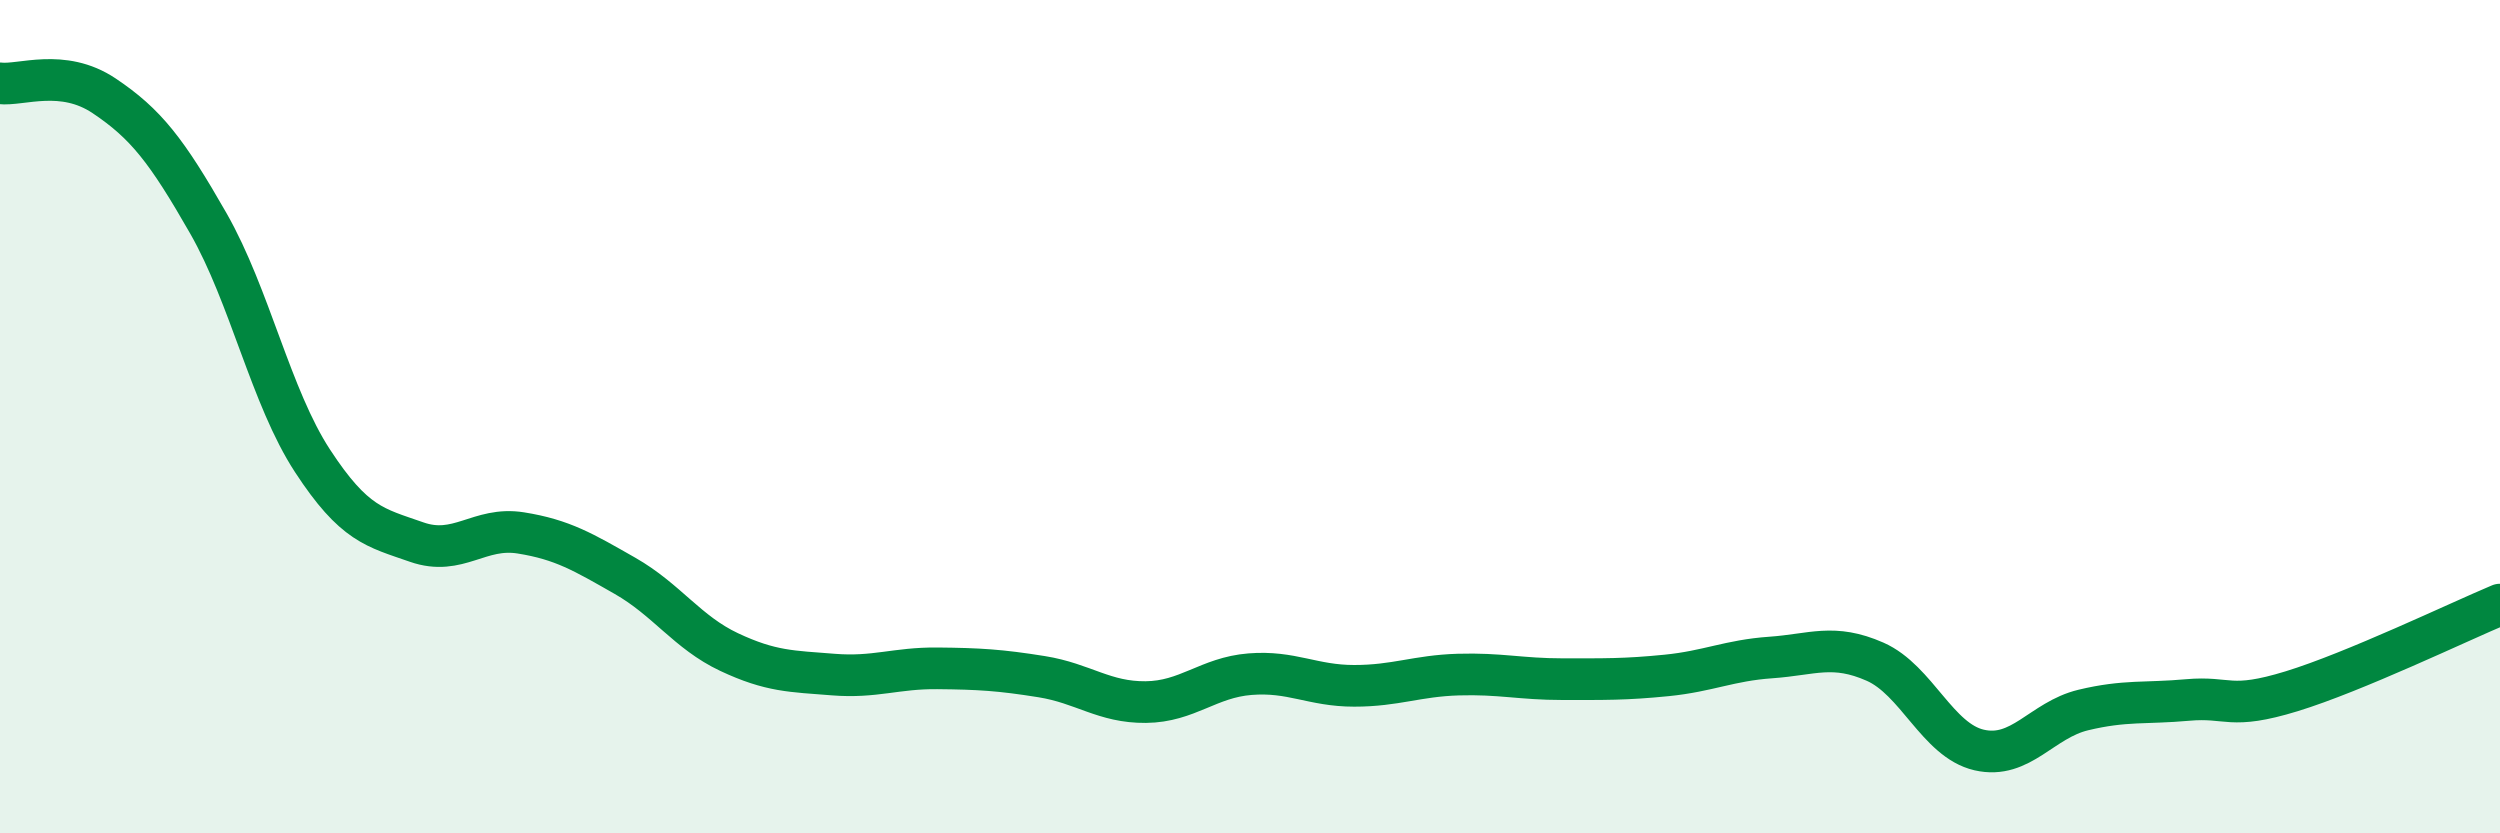
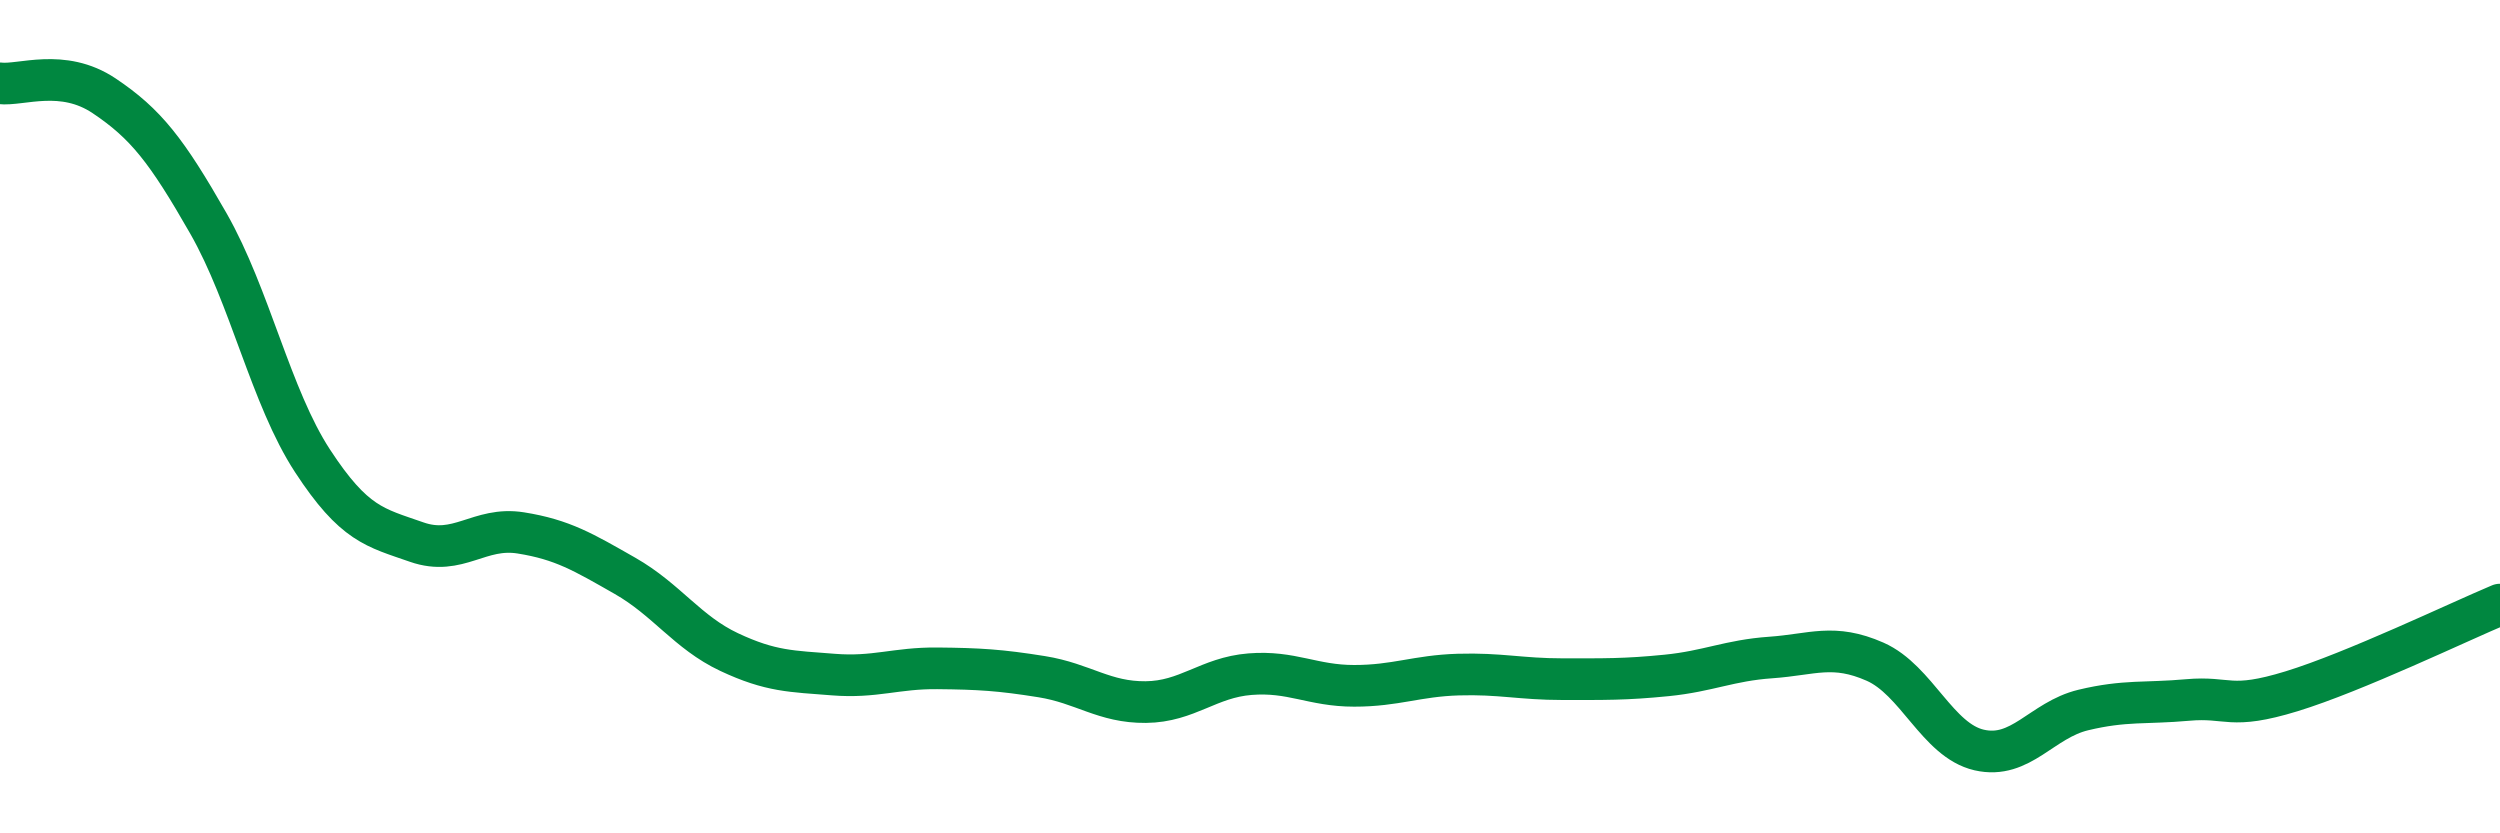
<svg xmlns="http://www.w3.org/2000/svg" width="60" height="20" viewBox="0 0 60 20">
-   <path d="M 0,2 C 0.5,2.06 1.5,1.63 2.5,2.3 C 3.5,2.97 4,3.61 5,5.36 C 6,7.11 6.5,9.53 7.5,11.06 C 8.5,12.59 9,12.66 10,13.01 C 11,13.36 11.5,12.63 12.5,12.79 C 13.5,12.95 14,13.25 15,13.82 C 16,14.39 16.5,15.18 17.5,15.65 C 18.5,16.12 19,16.11 20,16.19 C 21,16.27 21.5,16.03 22.5,16.04 C 23.5,16.05 24,16.08 25,16.24 C 26,16.4 26.5,16.86 27.5,16.85 C 28.5,16.84 29,16.26 30,16.18 C 31,16.1 31.5,16.46 32.5,16.46 C 33.5,16.46 34,16.22 35,16.19 C 36,16.16 36.5,16.3 37.5,16.3 C 38.5,16.3 39,16.31 40,16.21 C 41,16.11 41.5,15.85 42.5,15.78 C 43.5,15.71 44,15.44 45,15.88 C 46,16.32 46.5,17.77 47.5,18 C 48.5,18.23 49,17.28 50,17.04 C 51,16.8 51.5,16.89 52.5,16.8 C 53.5,16.71 53.5,17.05 55,16.59 C 56.5,16.13 59,14.93 60,14.51L60 20L0 20Z" fill="#008740" opacity="0.1" stroke-linecap="round" stroke-linejoin="round" />
  <path d="M 0,2 C 0.5,2.06 1.5,1.63 2.5,2.3 C 3.5,2.97 4,3.61 5,5.36 C 6,7.11 6.5,9.53 7.5,11.06 C 8.5,12.59 9,12.66 10,13.01 C 11,13.36 11.5,12.63 12.5,12.79 C 13.5,12.95 14,13.25 15,13.82 C 16,14.39 16.5,15.18 17.5,15.65 C 18.5,16.12 19,16.11 20,16.19 C 21,16.27 21.5,16.03 22.5,16.04 C 23.5,16.05 24,16.08 25,16.24 C 26,16.4 26.5,16.86 27.5,16.85 C 28.5,16.84 29,16.26 30,16.18 C 31,16.1 31.5,16.46 32.5,16.46 C 33.5,16.46 34,16.22 35,16.19 C 36,16.16 36.5,16.3 37.5,16.3 C 38.5,16.3 39,16.31 40,16.21 C 41,16.11 41.5,15.85 42.5,15.78 C 43.5,15.71 44,15.44 45,15.88 C 46,16.32 46.5,17.77 47.5,18 C 48.5,18.23 49,17.28 50,17.04 C 51,16.8 51.5,16.89 52.5,16.8 C 53.5,16.71 53.5,17.05 55,16.59 C 56.5,16.13 59,14.93 60,14.51" stroke="#008740" stroke-width="1" fill="none" stroke-linecap="round" stroke-linejoin="round" />
</svg>